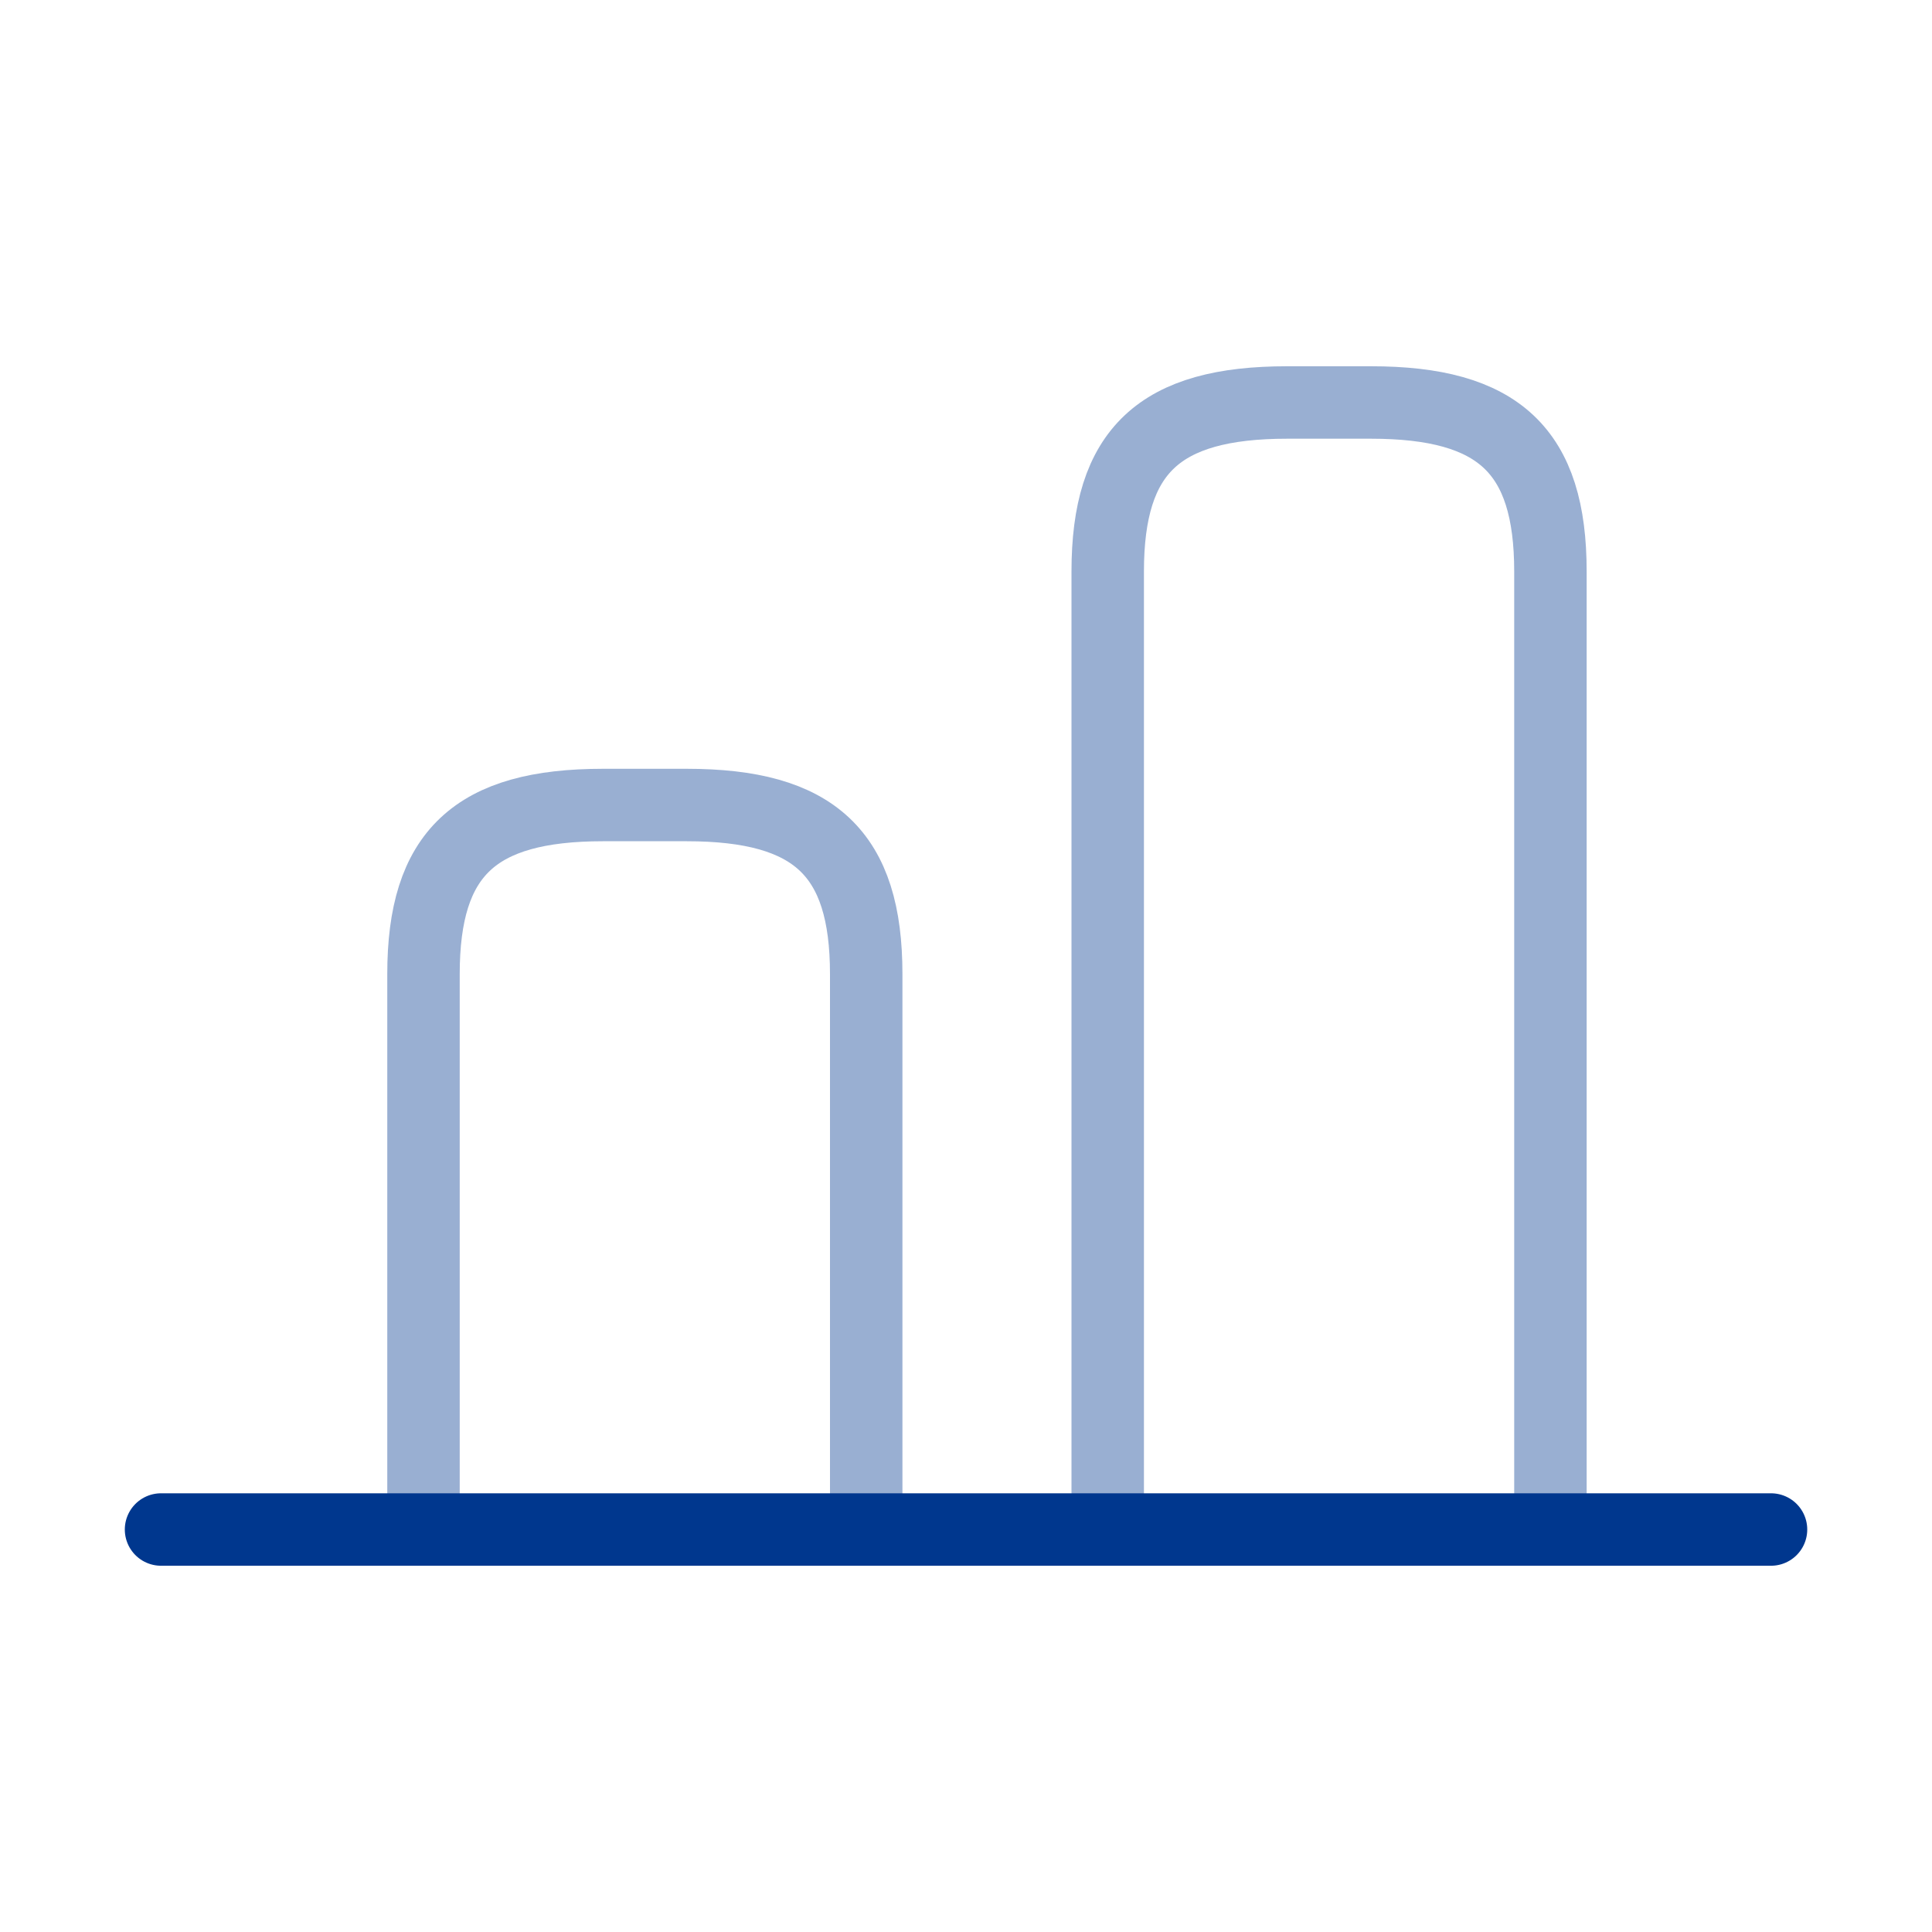
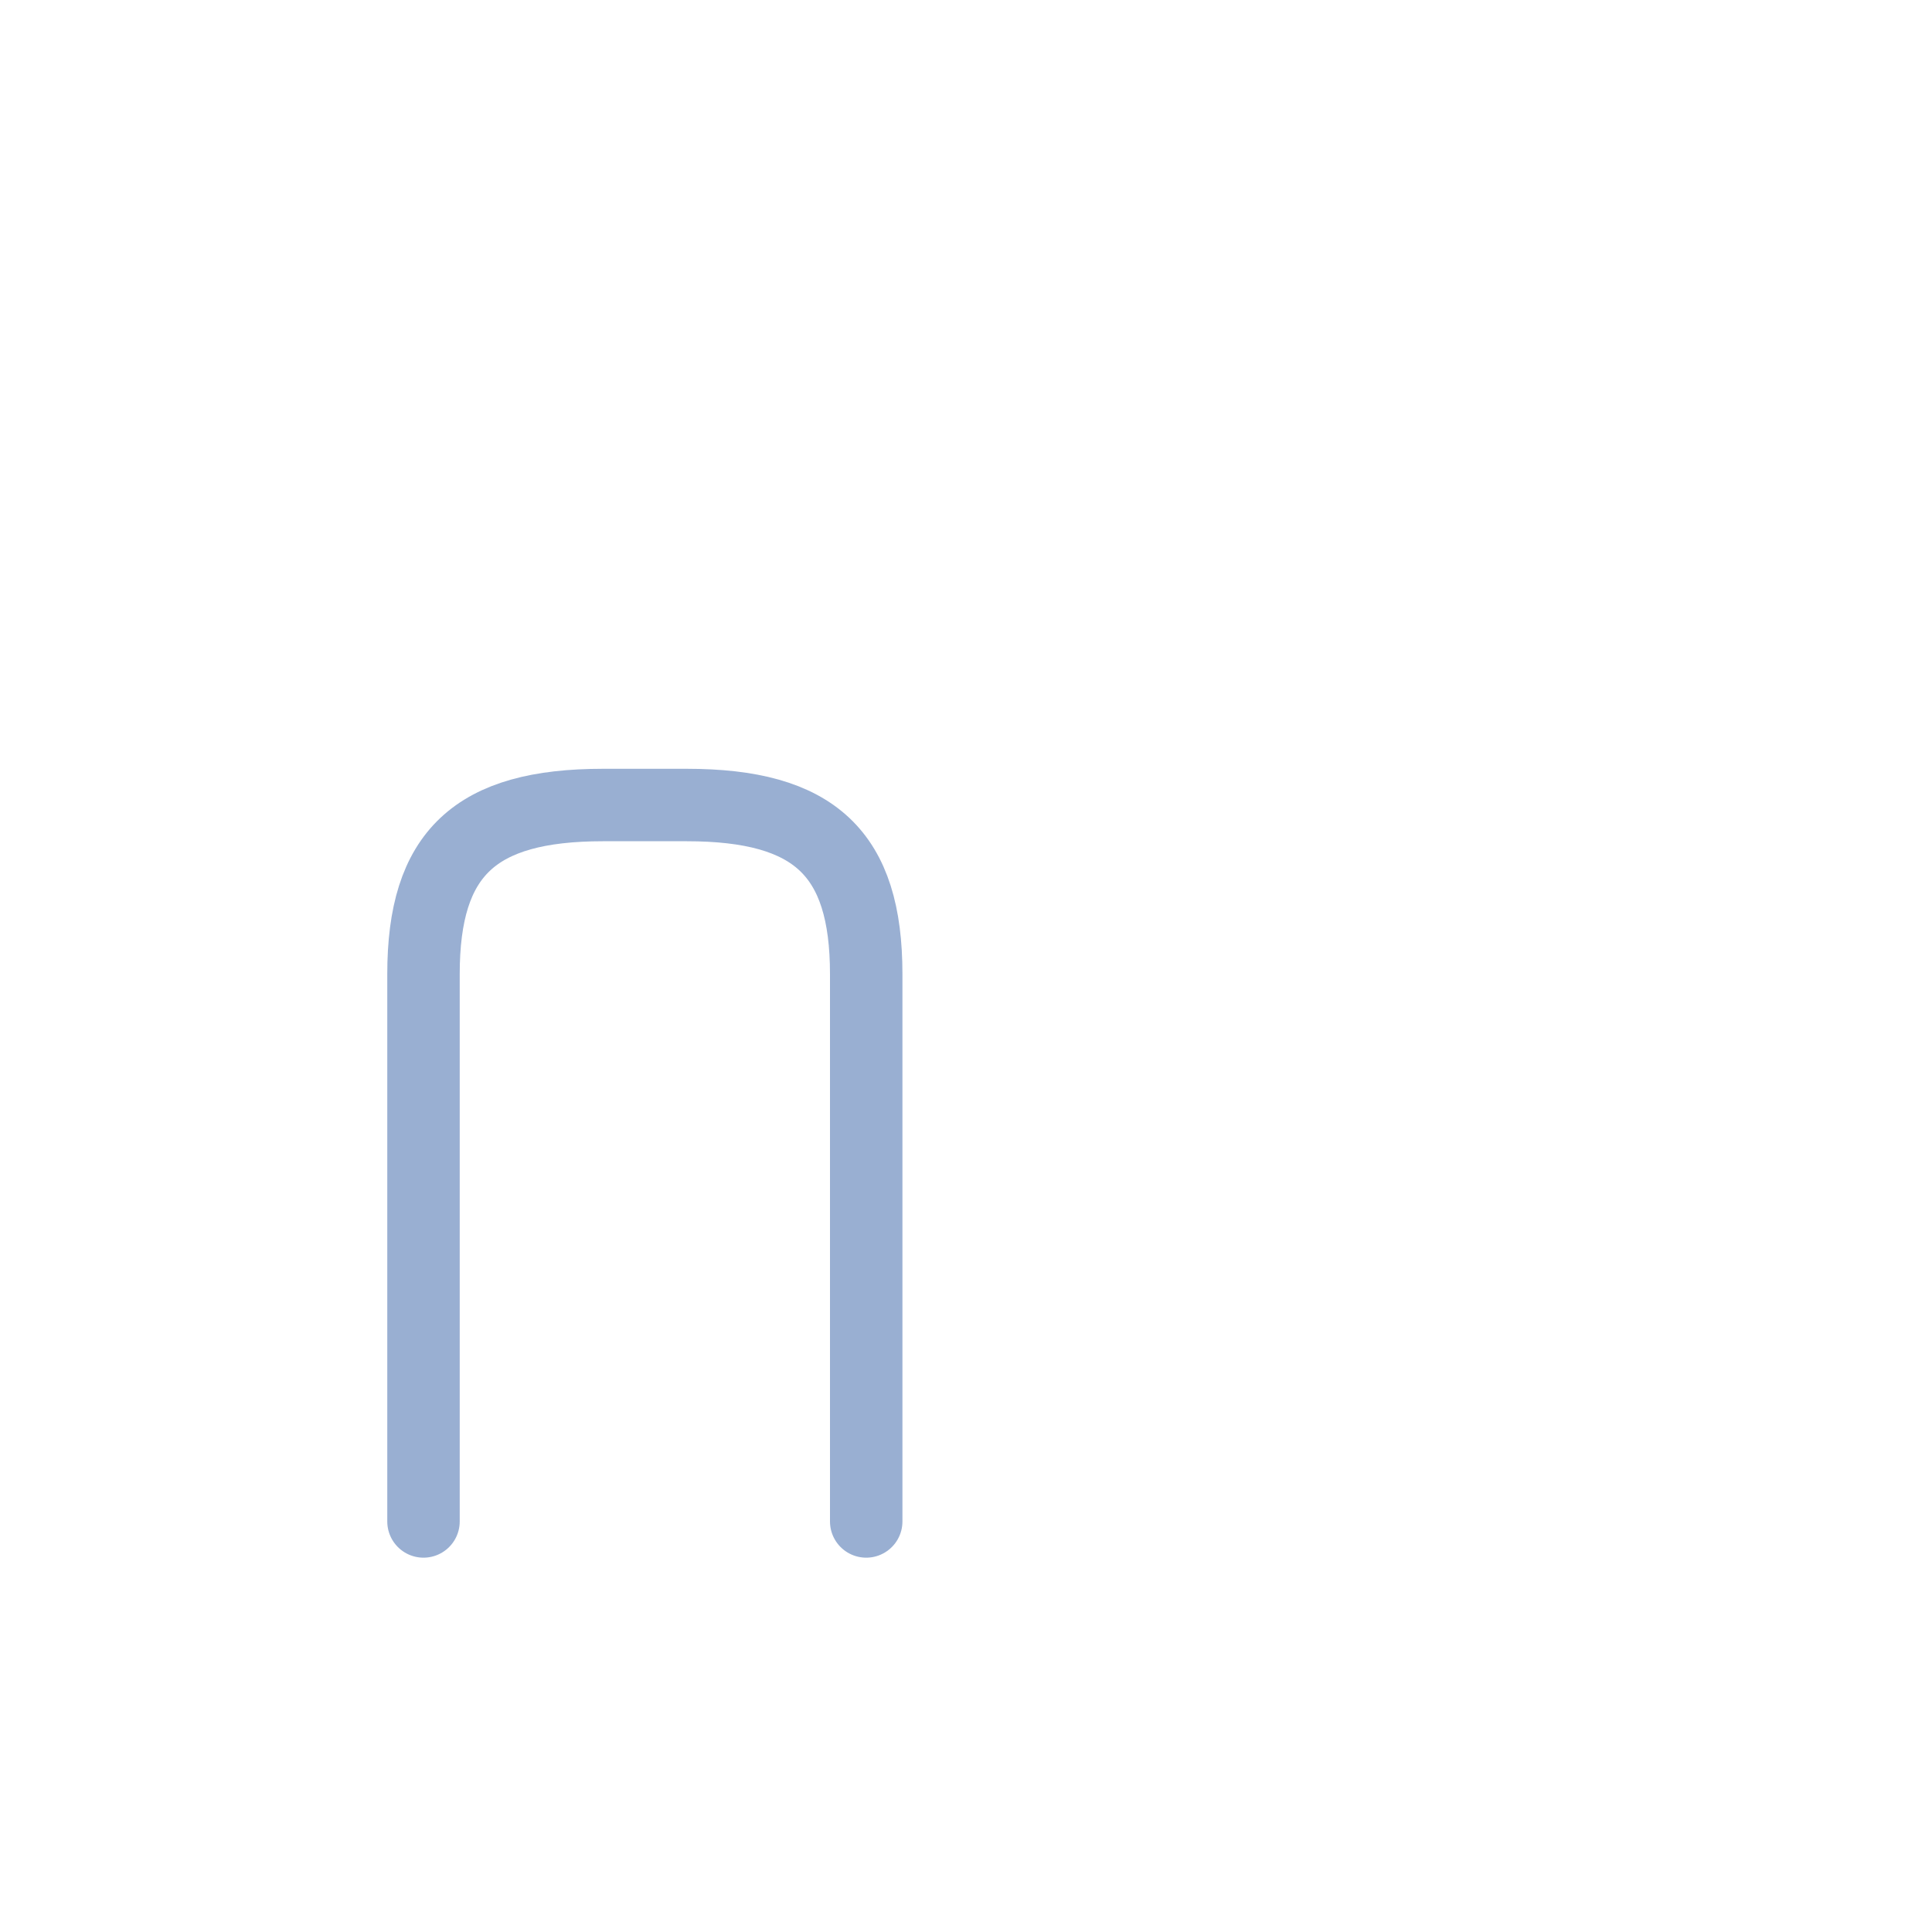
<svg xmlns="http://www.w3.org/2000/svg" width="40" height="40" viewBox="0 0 40 40" fill="none">
-   <path opacity="0.4" d="M32.1 31.5V11.833C32.1 9.333 31.034 8.333 28.384 8.333H26.65C24 8.333 22.934 9.333 22.934 11.833V31.5" stroke="#00378E" stroke-width="1.5" stroke-linecap="round" stroke-linejoin="round" />
  <path opacity="0.4" d="M8.768 31.5V20.167C8.768 17.667 9.834 16.667 12.484 16.667H14.218C16.868 16.667 17.934 17.667 17.934 20.167V31.5" stroke="#00378E" stroke-width="1.5" stroke-linecap="round" stroke-linejoin="round" />
-   <path d="M3.334 31.667H36.667" stroke="#00378E" stroke-width="1.5" stroke-linecap="round" stroke-linejoin="round" />
</svg>